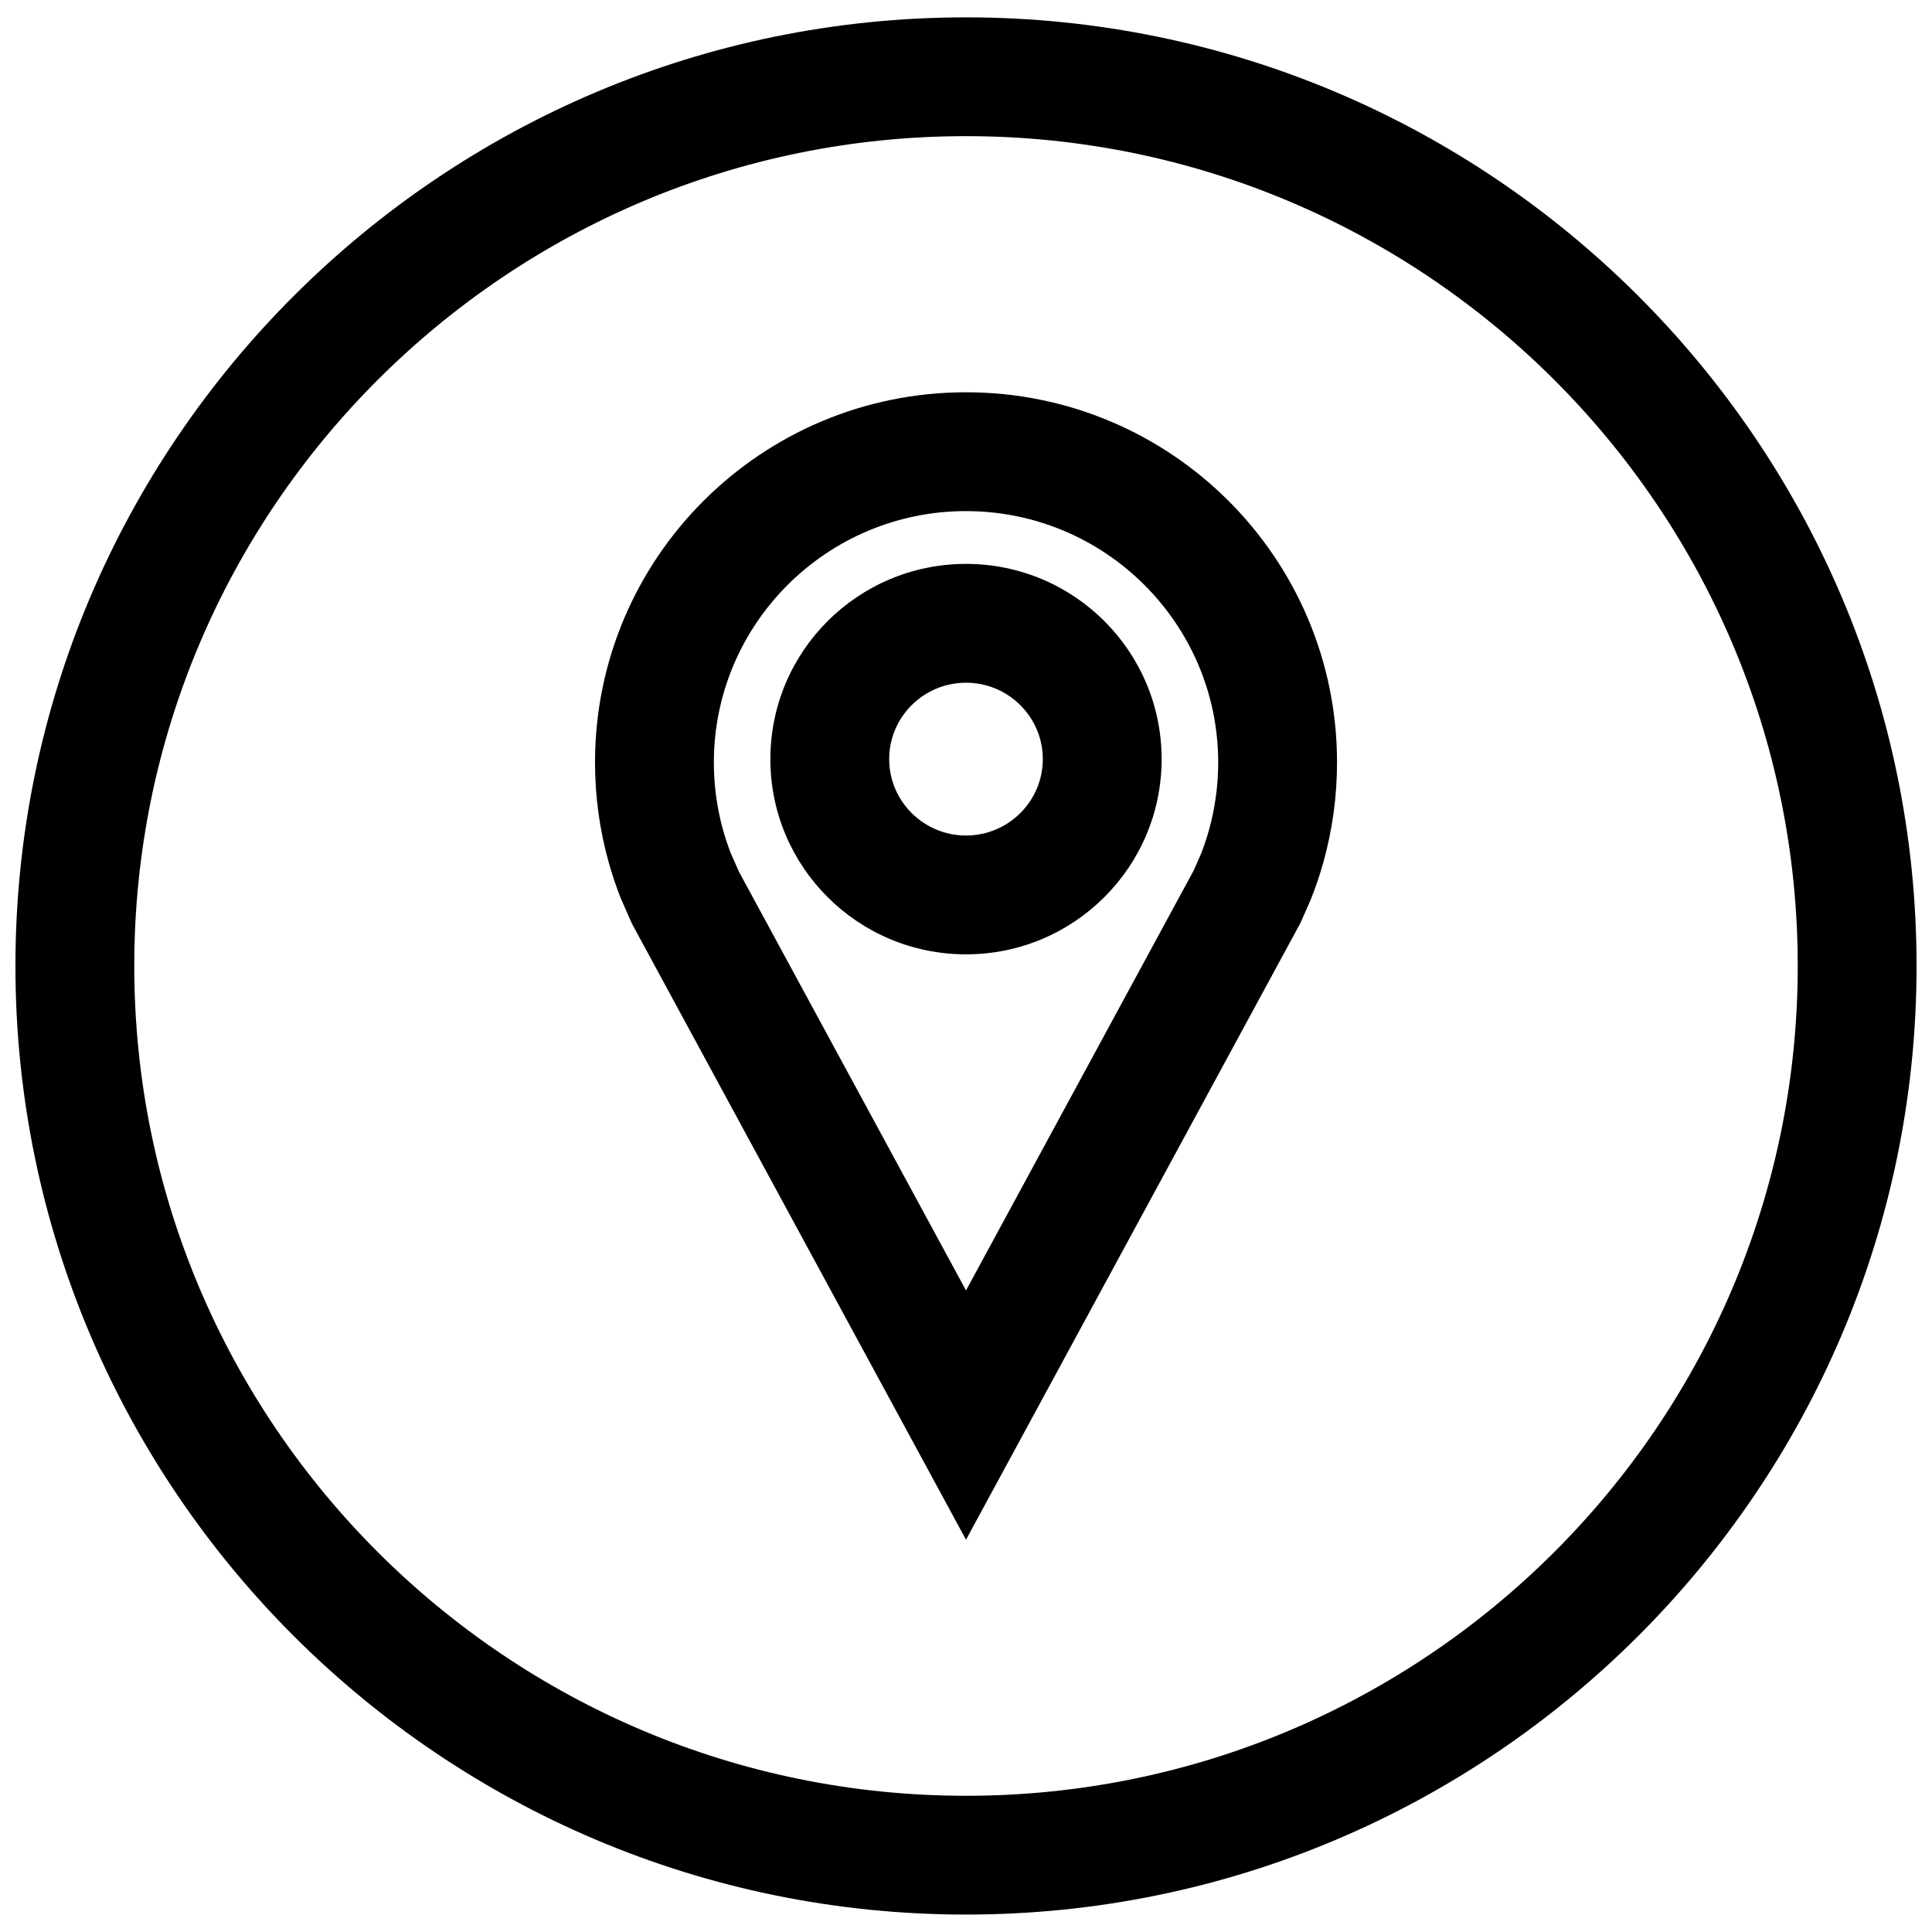
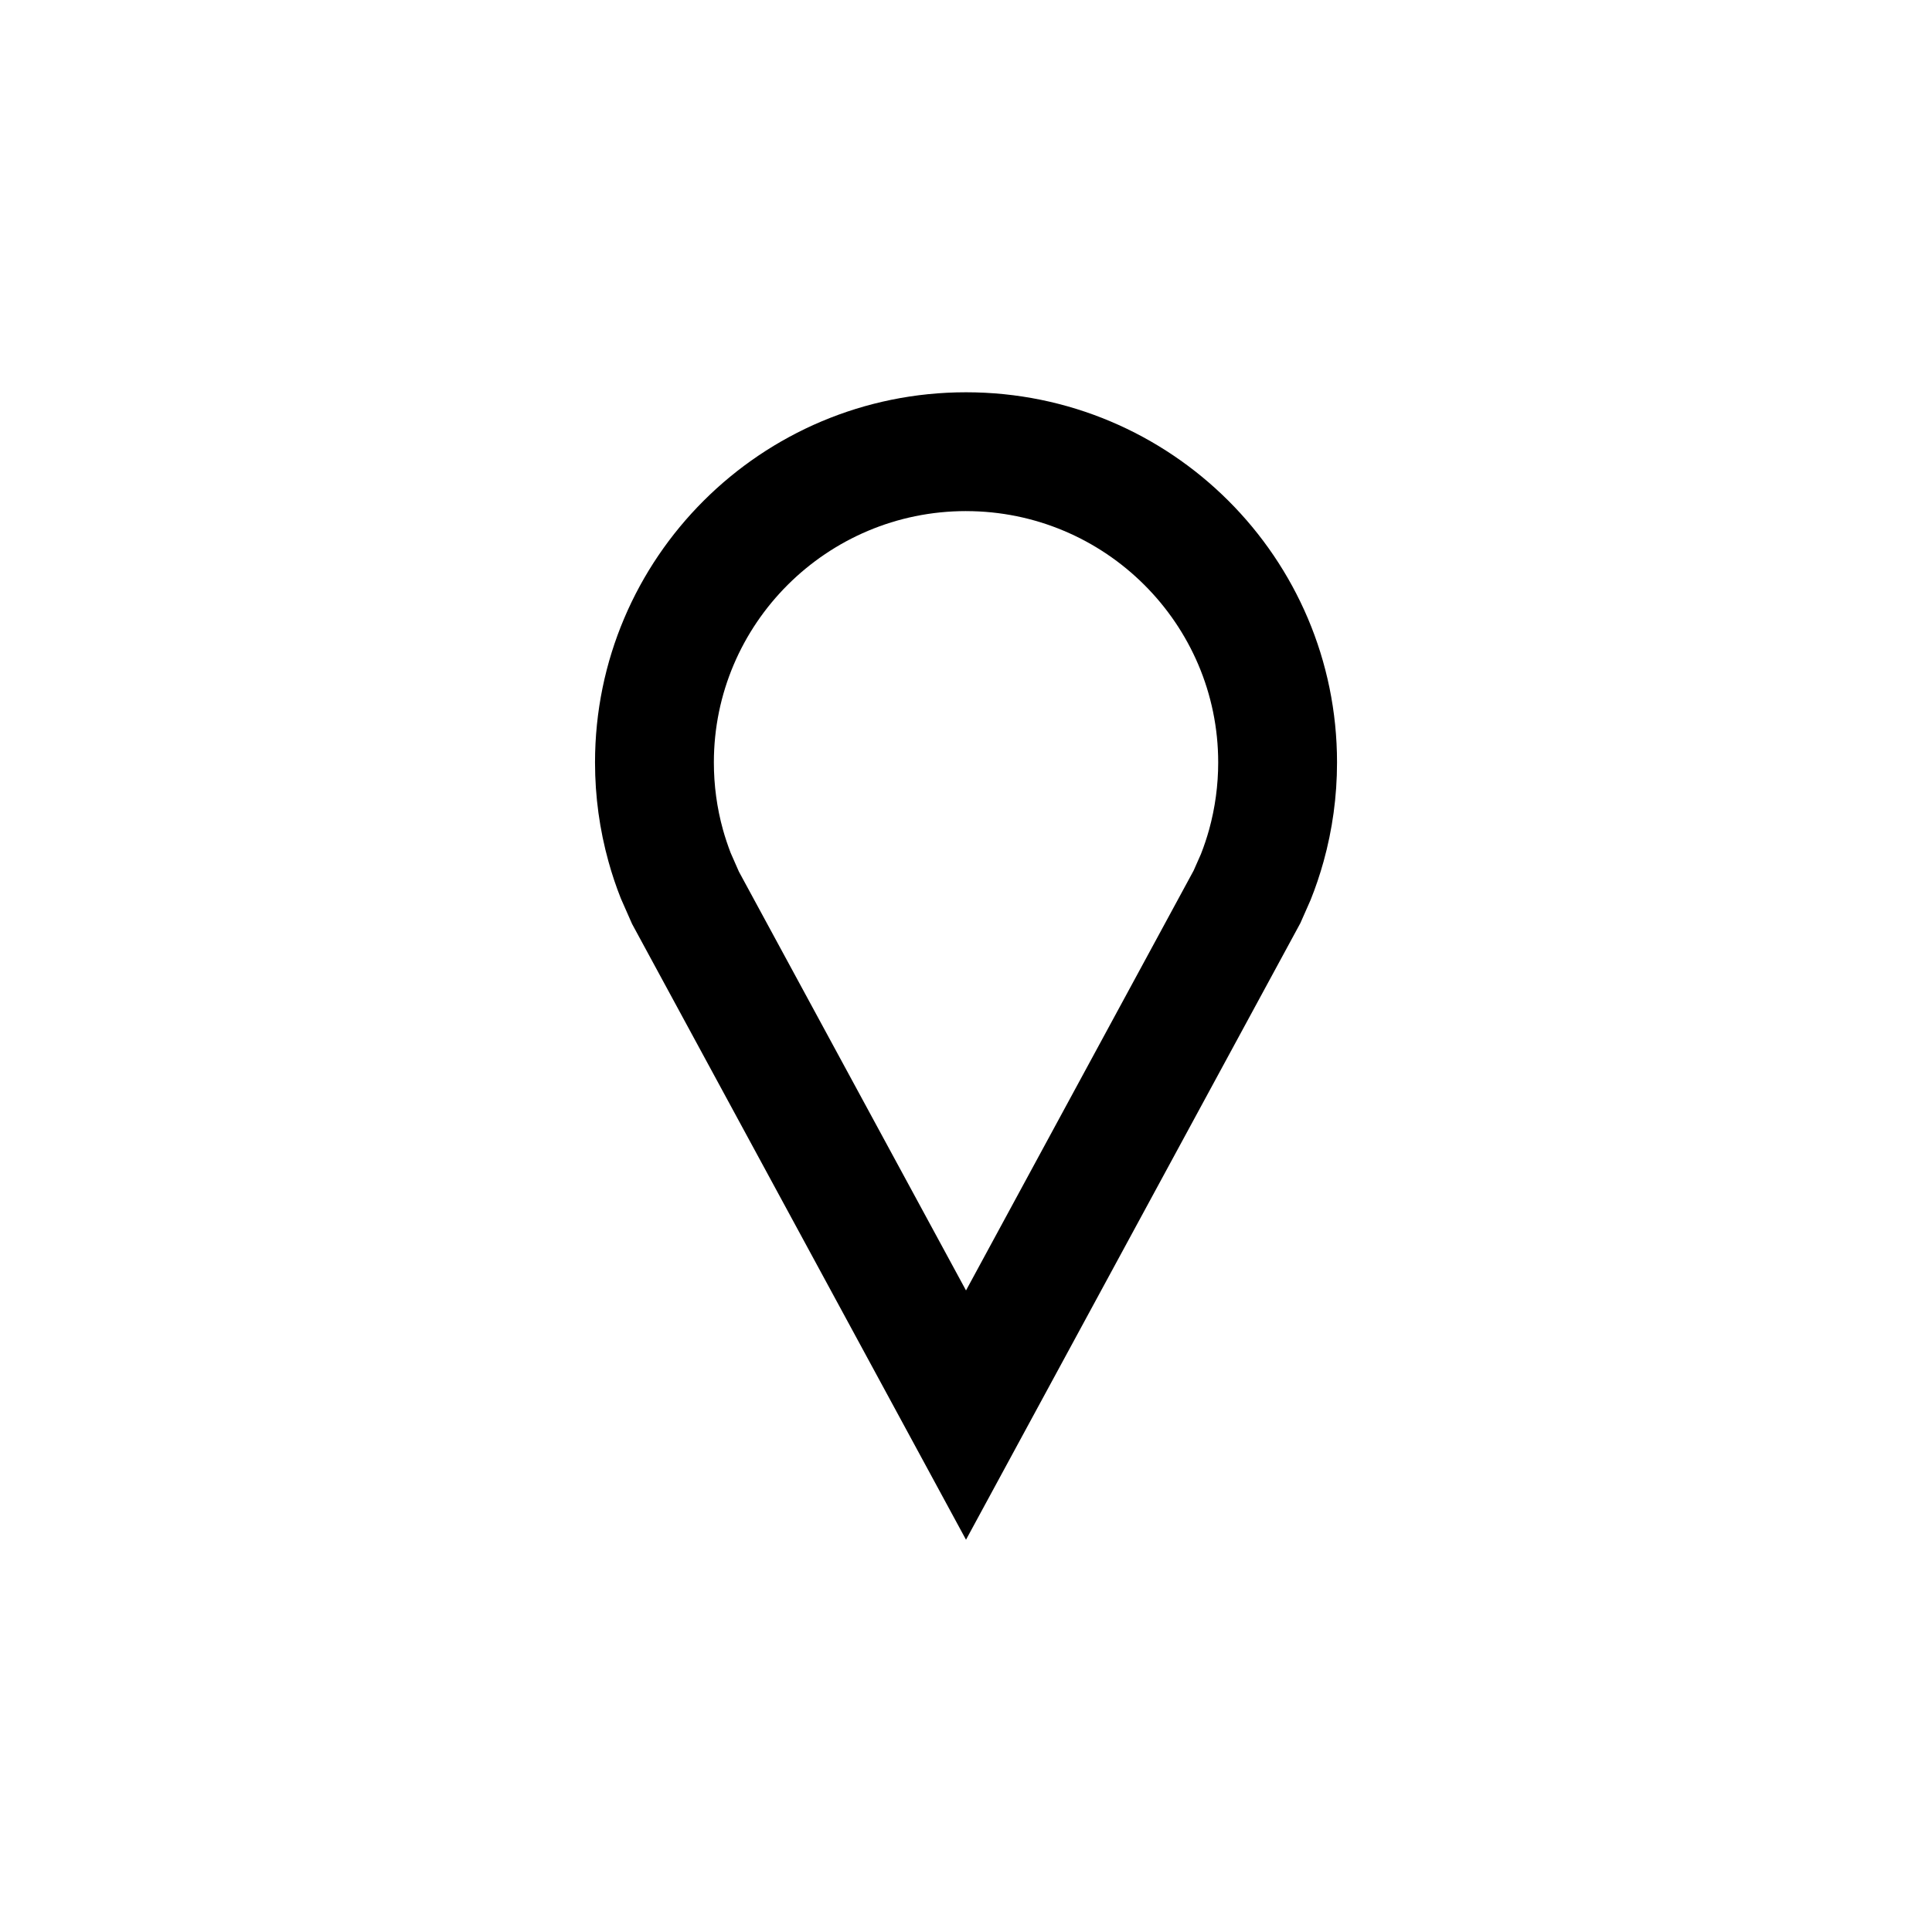
<svg xmlns="http://www.w3.org/2000/svg" width="800px" height="800px" version="1.1" viewBox="144 144 512 512">
  <defs>
    <clipPath id="a">
-       <path d="m148.09 148.09h503.81v503.81h-503.81z" />
-     </clipPath>
+       </clipPath>
  </defs>
  <path d="m308.53 382.1 2.977 6.754 88.496 163.19 88.609-163.41 2.691-6.094c1.34-3.32 2.488-6.738 3.465-10.25 2.312-8.344 3.559-17.145 3.559-26.23 0-54.176-44.02-98.102-98.32-98.102-54.301 0-98.32 43.926-98.32 98.102 0 9.086 1.242 17.887 3.559 26.23 0.922 3.352 2.023 6.629 3.285 9.809zm91.473-102.65c36.855 0 66.832 29.883 66.832 66.613 0 6.047-0.82 12.043-2.41 17.805-0.613 2.188-1.34 4.375-2.172 6.488l-1.938 4.375-60.312 111.25-60.191-111-2.188-4.977c-0.754-1.984-1.449-4.031-2.031-6.125-1.605-5.777-2.41-11.762-2.41-17.805-0.016-36.746 29.961-66.629 66.82-66.629z" />
-   <path d="m400 396.91c28.637 0 51.844-23.16 51.844-51.734 0-28.578-23.207-51.738-51.844-51.738s-51.844 23.16-51.844 51.734c-0.004 28.578 23.203 51.738 51.844 51.738zm0-71.984c11.227 0 20.355 9.086 20.355 20.246 0 11.164-9.133 20.246-20.355 20.246-11.227 0-20.355-9.086-20.355-20.246-0.004-11.16 9.129-20.246 20.355-20.246z" />
  <g clip-path="url(#a)">
    <path d="m400 651.38c138.89 0 251.91-112.77 251.91-251.4-0.004-138.62-113.02-251.38-251.91-251.38-138.89 0-251.91 112.77-251.91 251.4 0 138.62 113.01 251.38 251.91 251.38zm0-471.3c121.54 0 220.42 98.652 220.42 219.91s-98.871 219.91-220.42 219.91c-121.55-0.004-220.42-98.656-220.42-219.91 0-121.26 98.871-219.91 220.42-219.91z" />
  </g>
</svg>